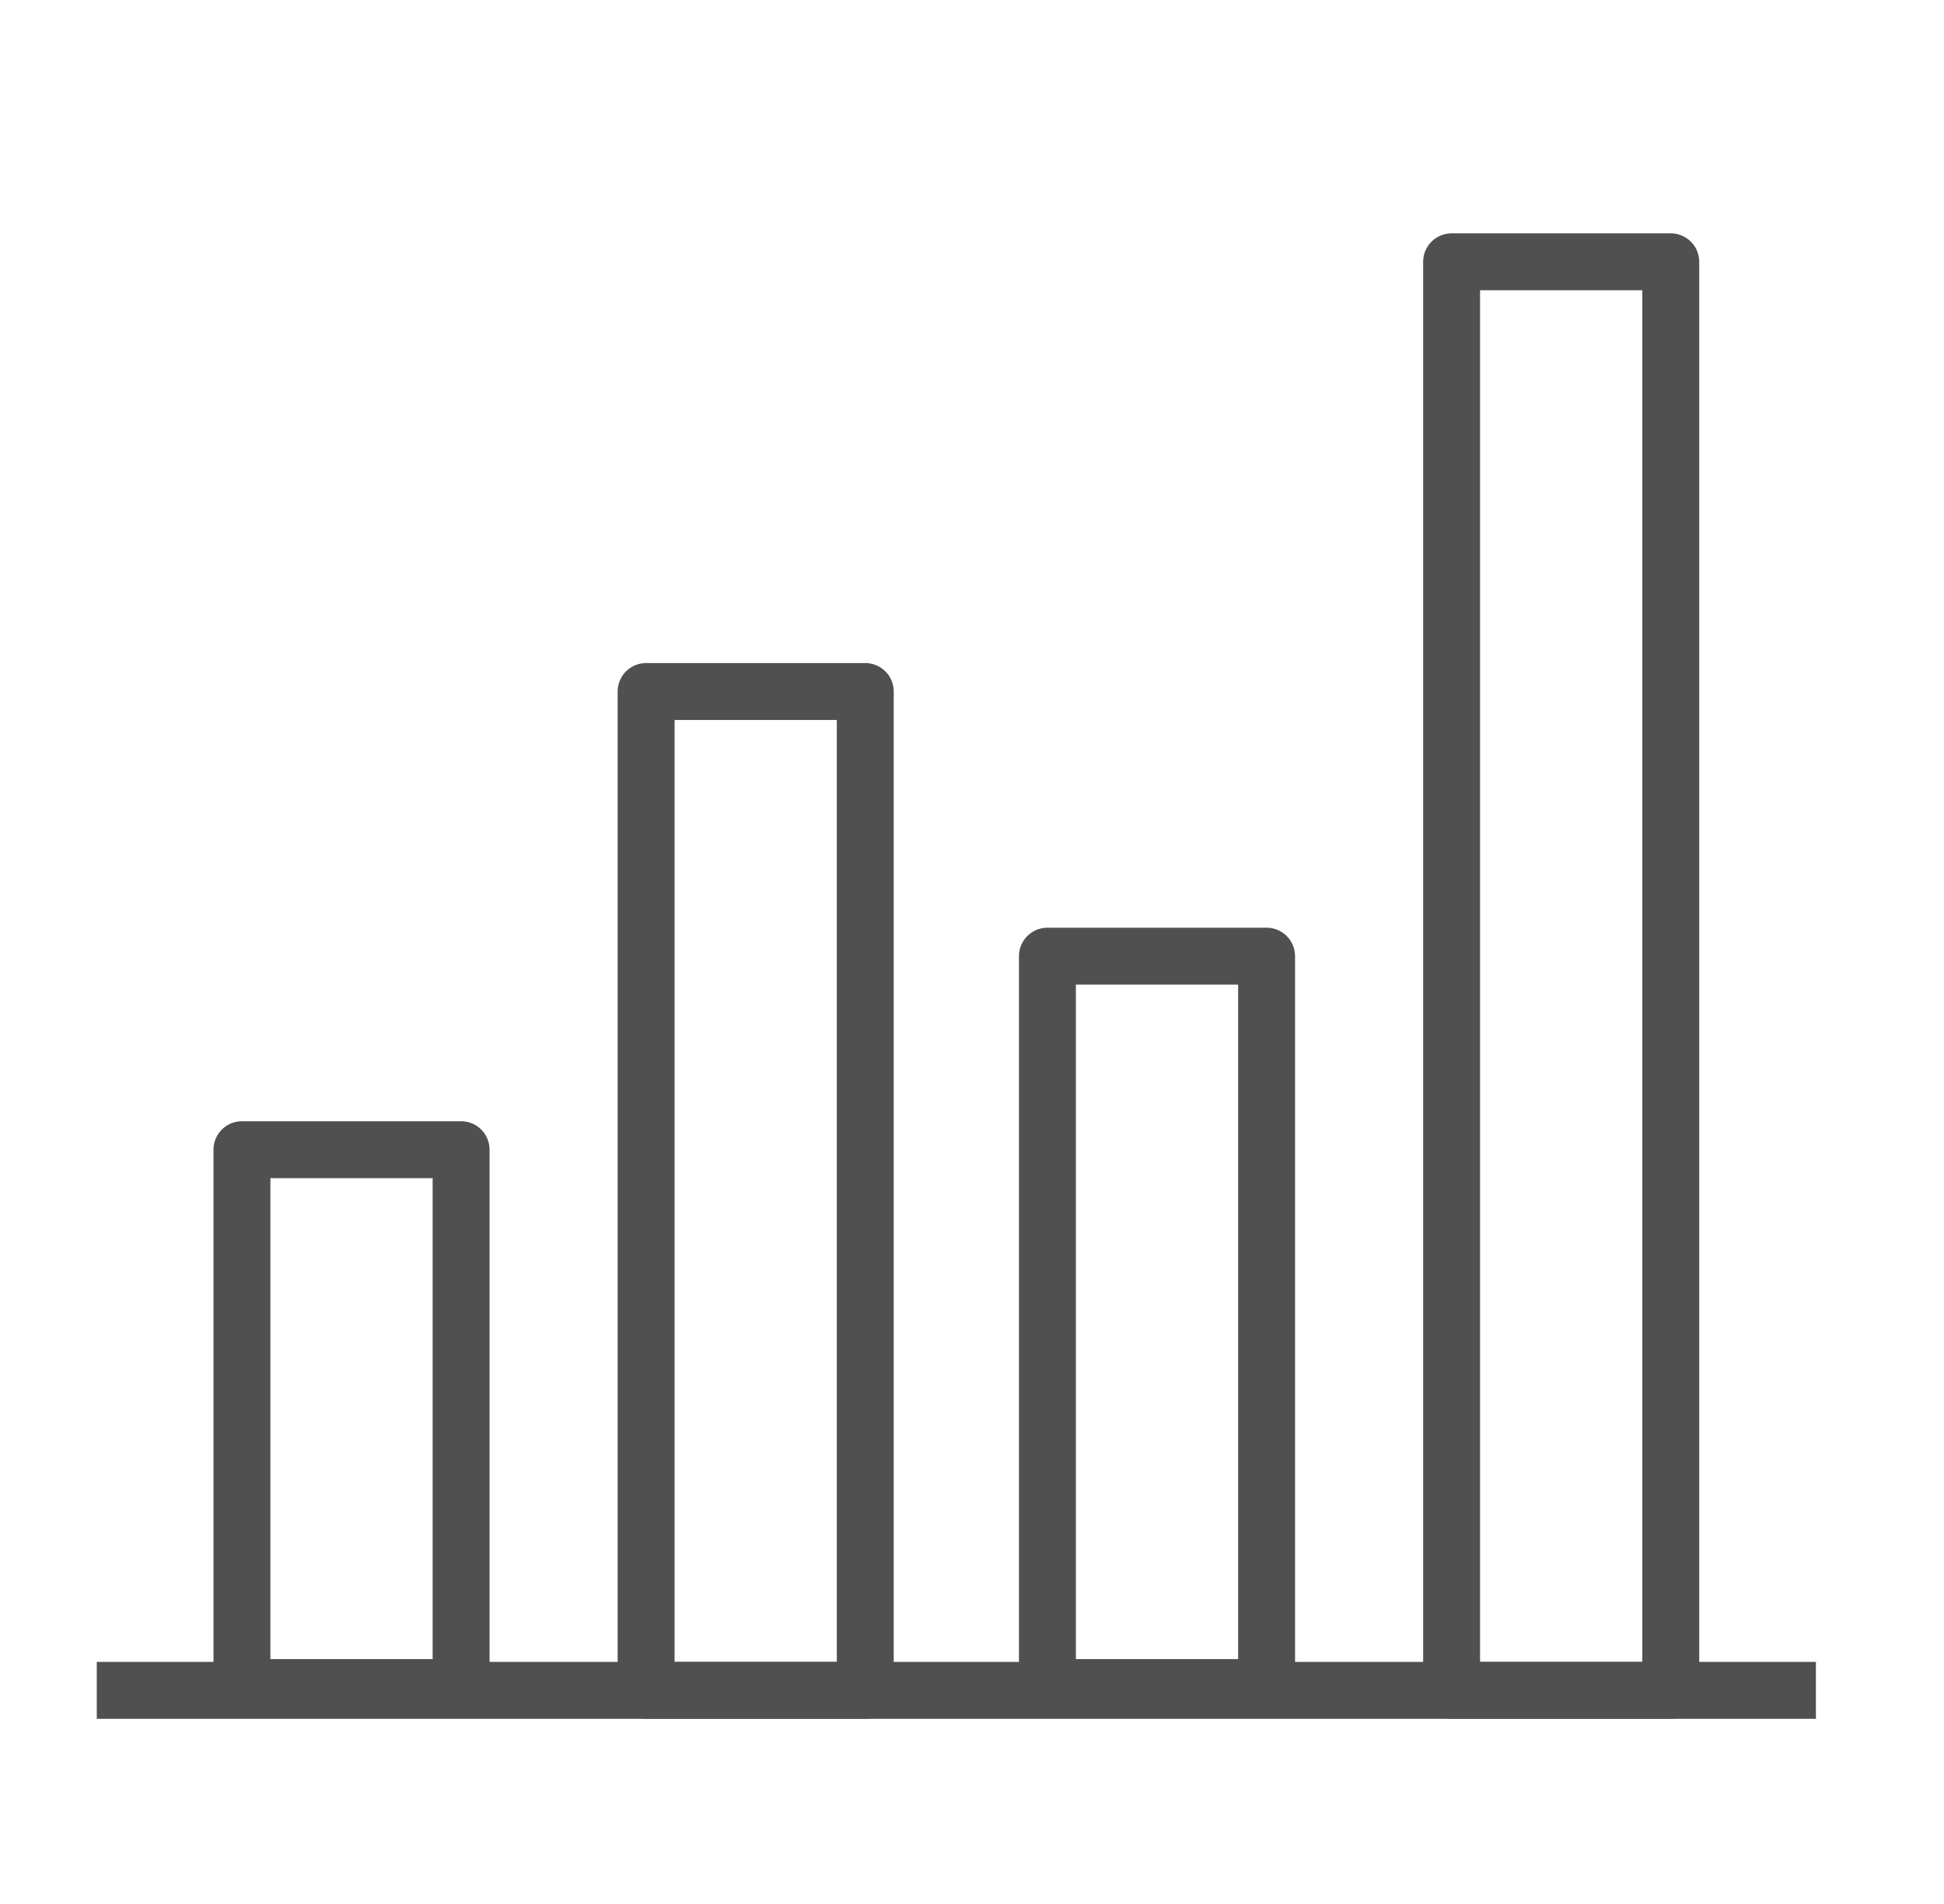
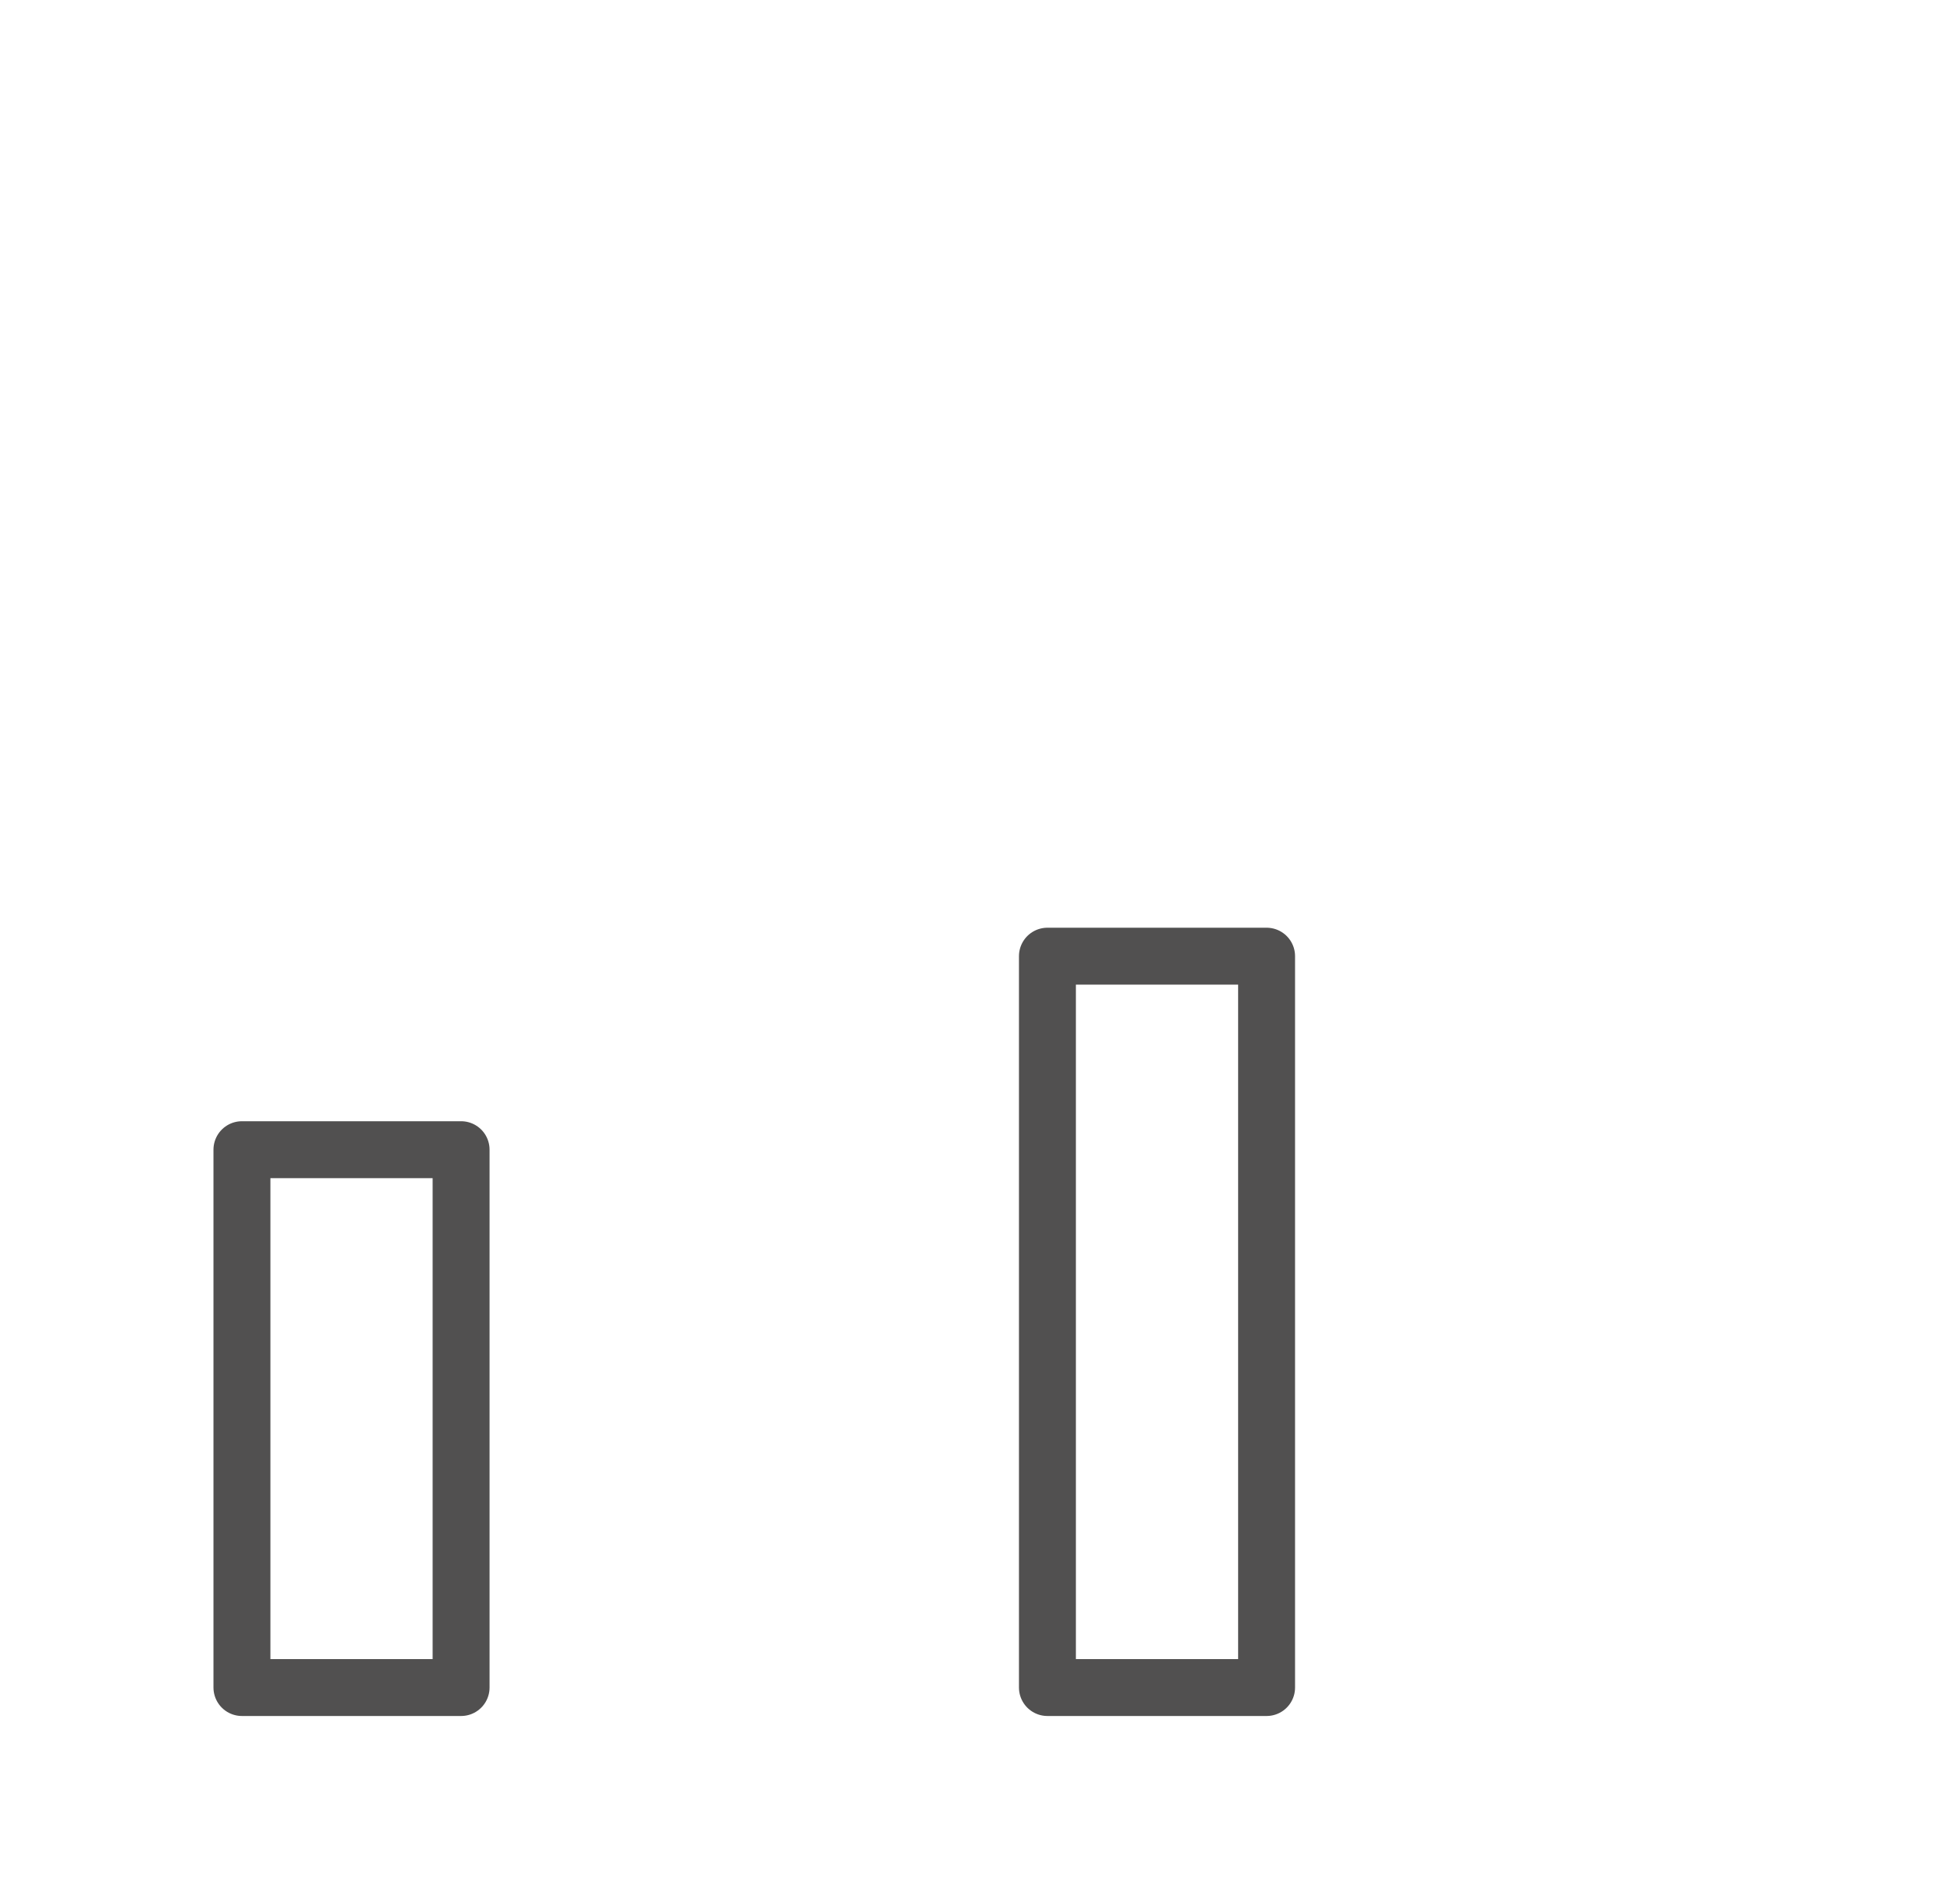
<svg xmlns="http://www.w3.org/2000/svg" version="1.1" id="レイヤー_1" x="0px" y="0px" viewBox="0 0 68.3 66.9" style="enable-background:new 0 0 68.3 66.9;" xml:space="preserve">
  <style type="text/css">
	.st0{fill:none;stroke:#515050;stroke-width:2;stroke-linejoin:round;stroke-miterlimit:10;}
</style>
  <g>
    <rect x="36.8" y="33.6" class="st0" width="7.7" height="25.7" />
-     <rect x="22.7" y="24.3" class="st0" width="7.7" height="35.1" />
    <rect x="8.5" y="40.4" class="st0" width="7.7" height="18.9" />
-     <rect x="51" y="9.2" class="st0" width="7.7" height="50.2" />
-     <line class="st0" x1="63.8" y1="59.4" x2="3.4" y2="59.4" />
  </g>
</svg>